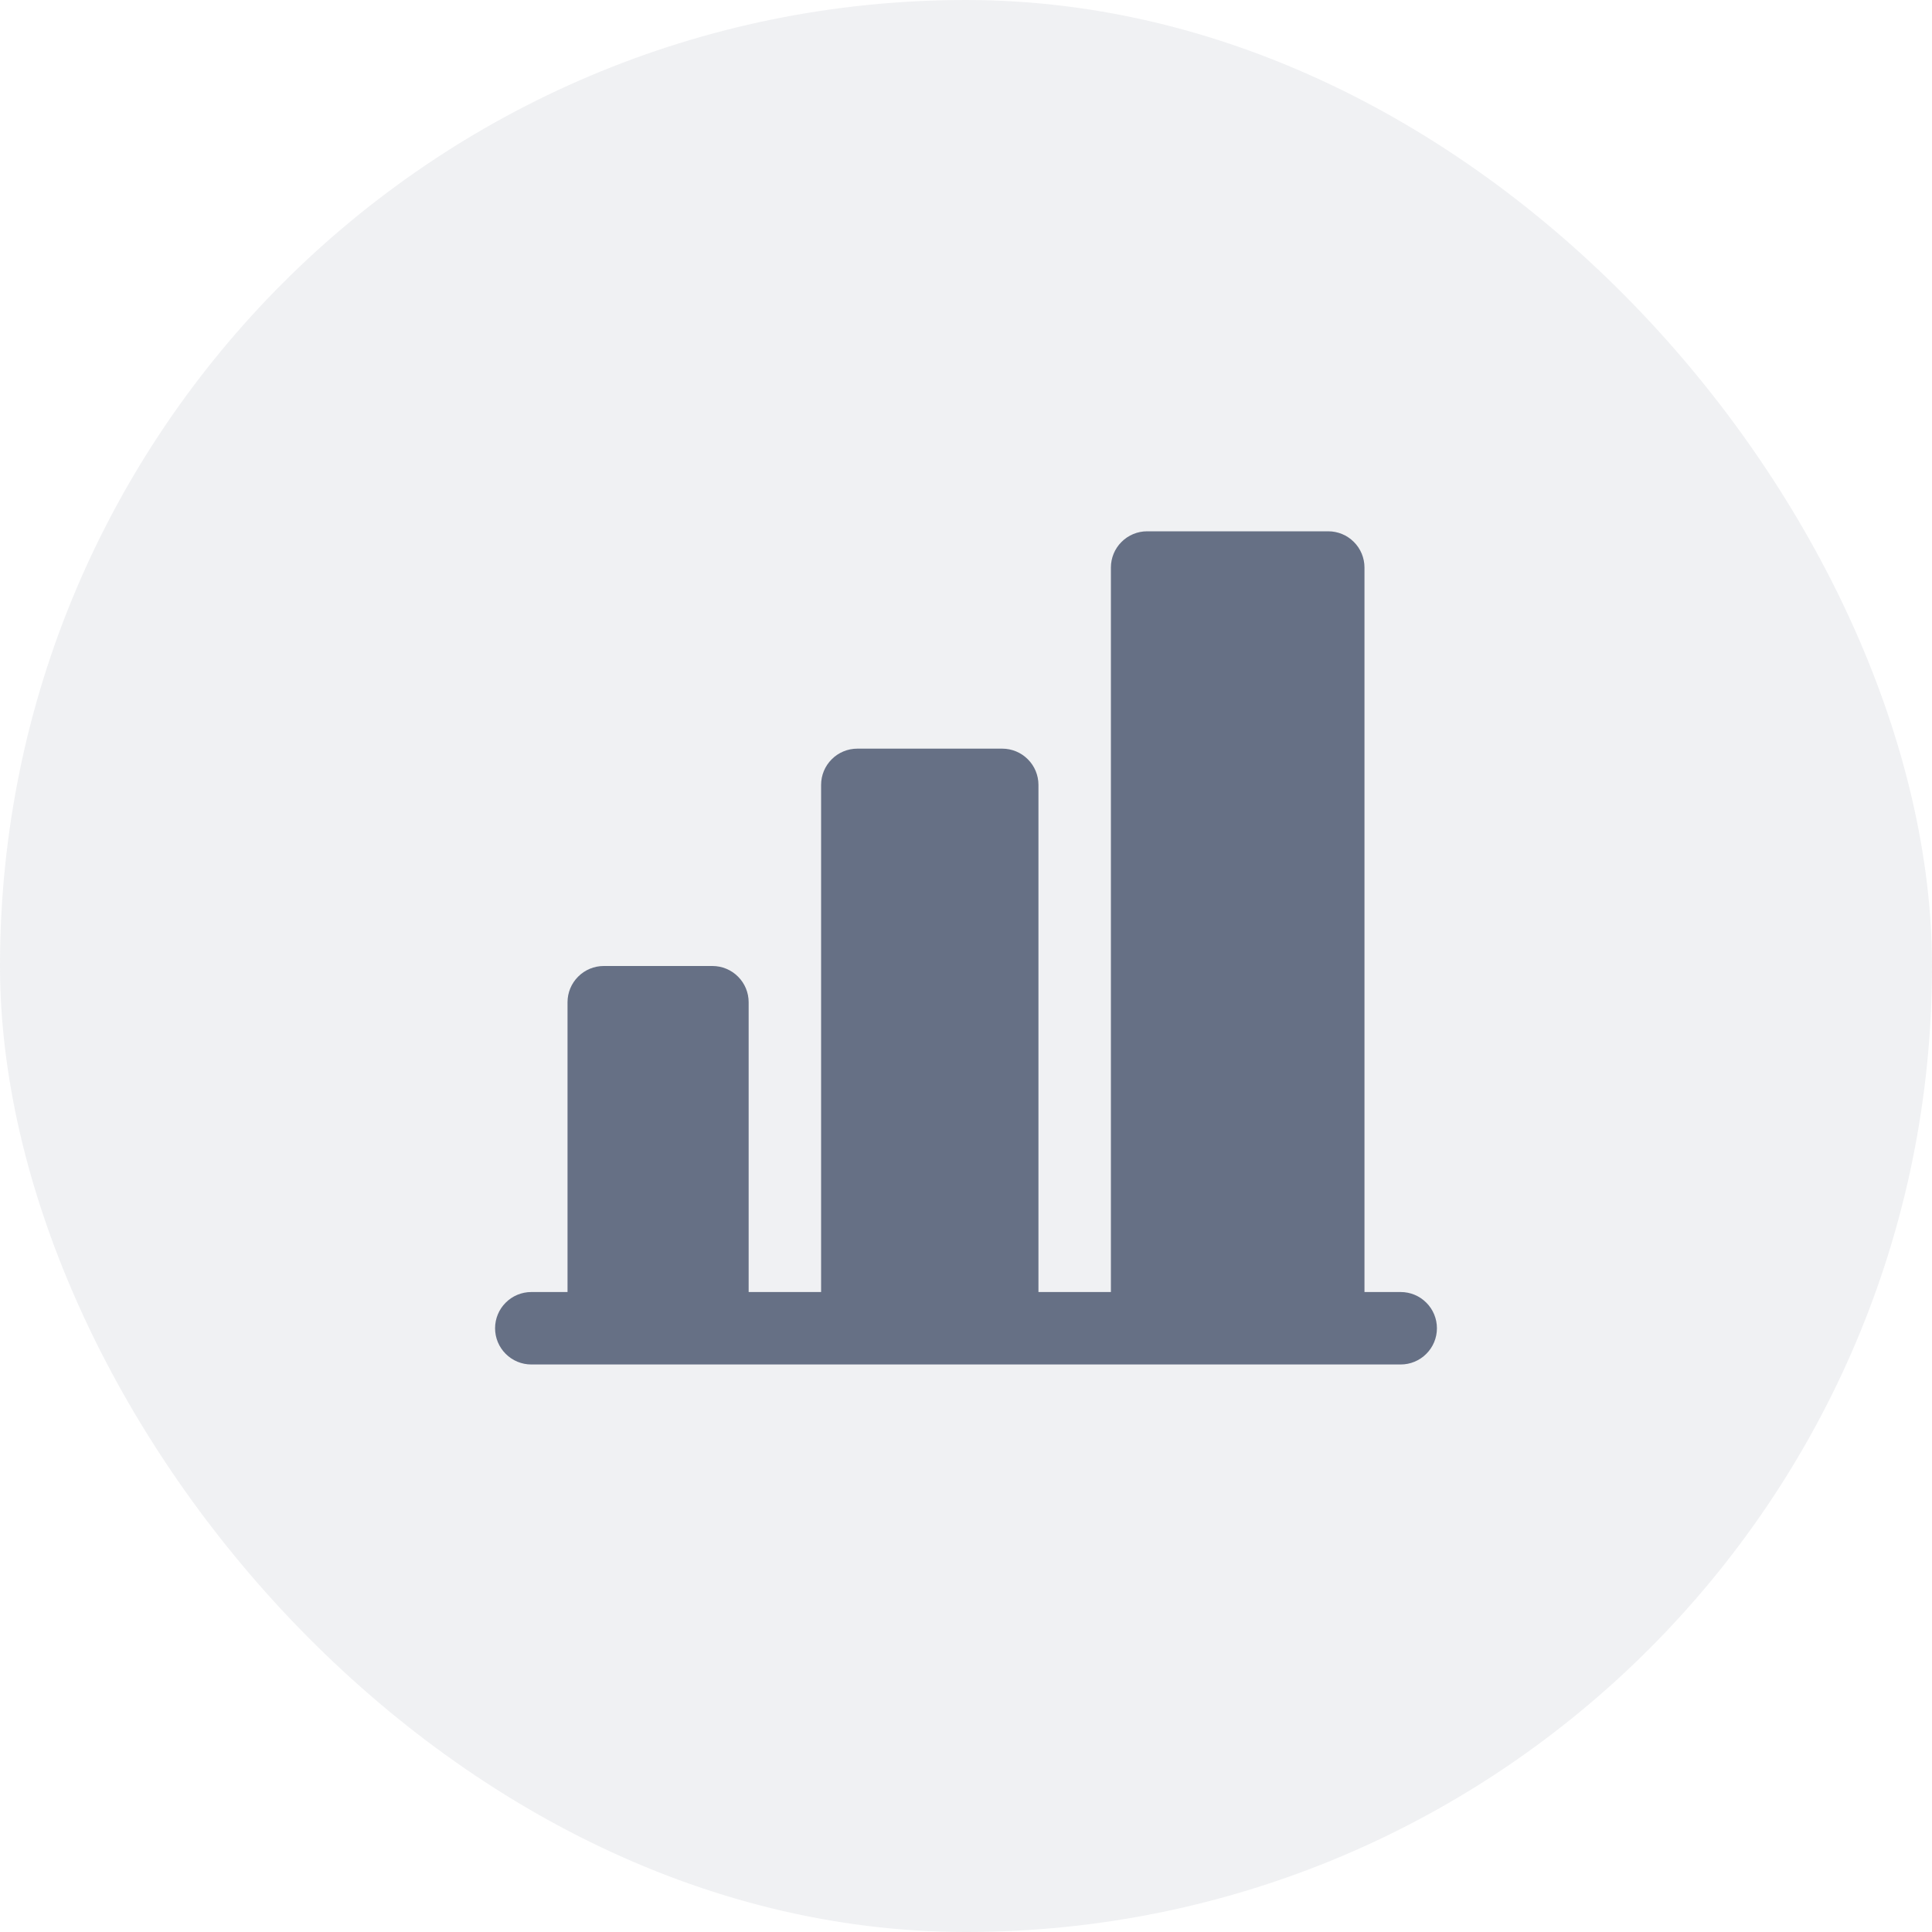
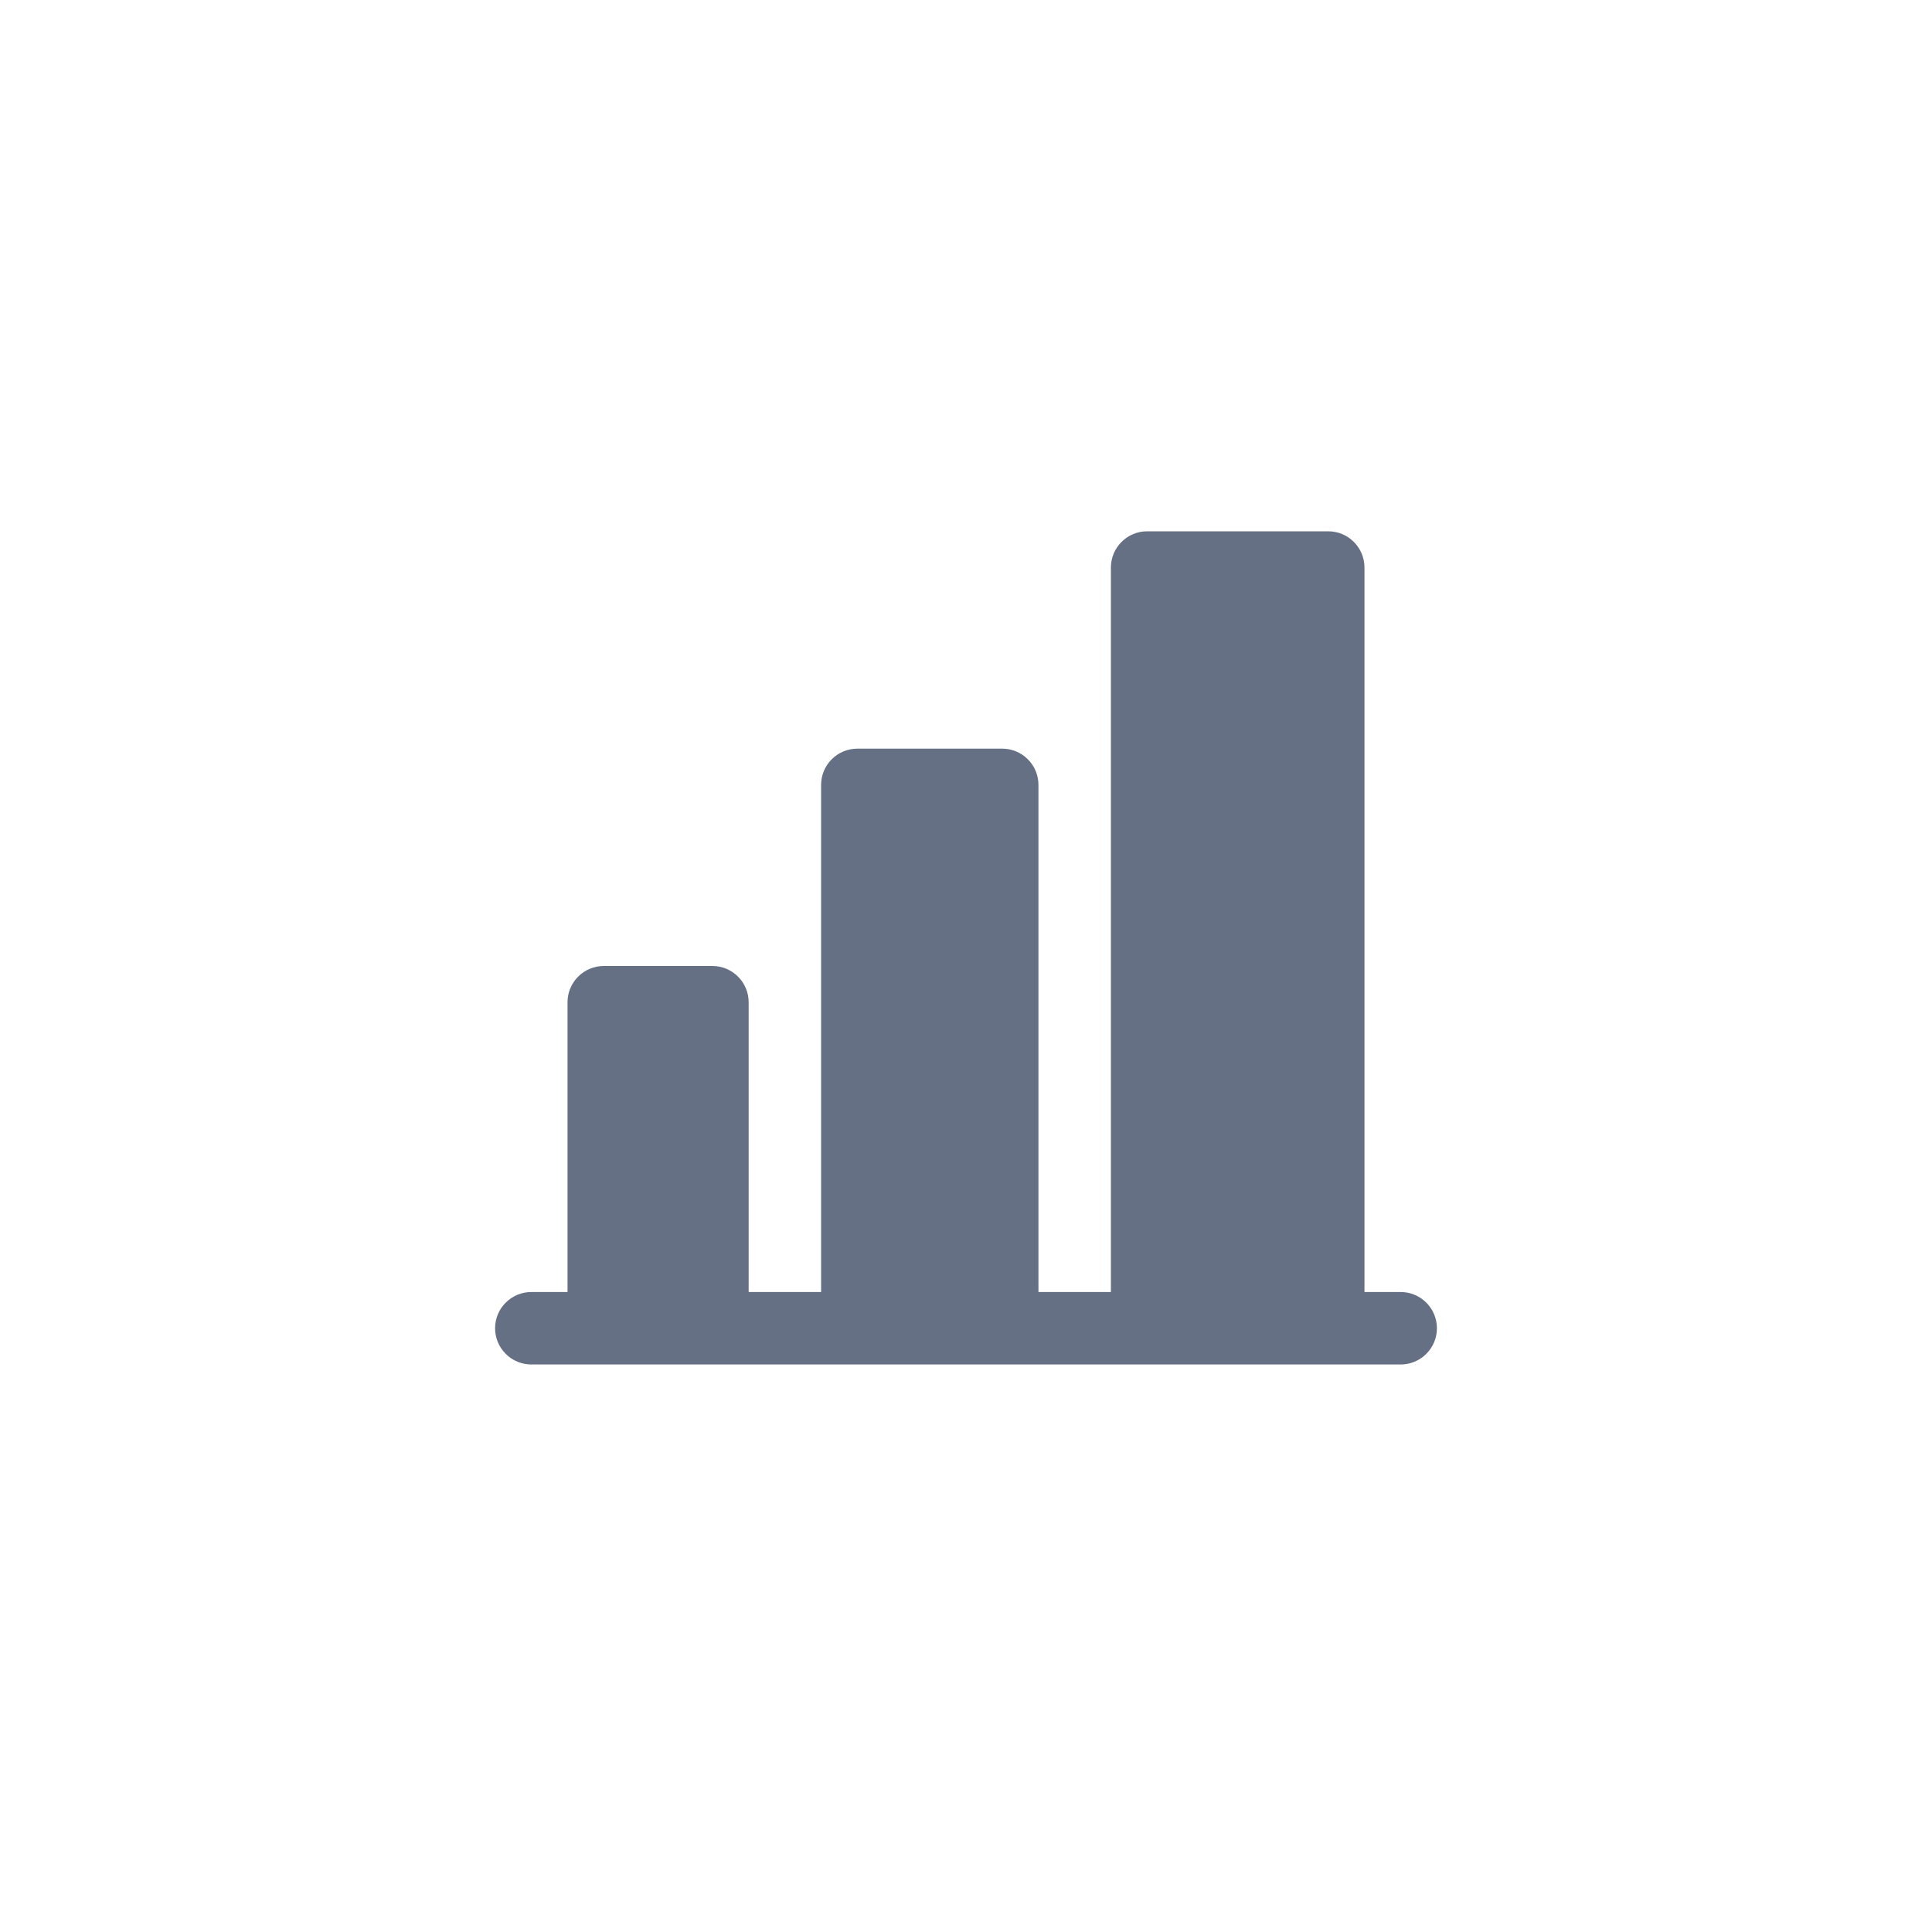
<svg xmlns="http://www.w3.org/2000/svg" width="40" height="40" viewBox="0 0 40 40" fill="none">
-   <rect width="40" height="40" rx="20" fill="#667085" fill-opacity="0.1" />
  <path d="M29.75 27.5C29.75 27.699 29.671 27.89 29.53 28.03C29.39 28.171 29.199 28.25 29 28.25H11C10.801 28.25 10.61 28.171 10.47 28.03C10.329 27.89 10.25 27.699 10.25 27.5C10.25 27.301 10.329 27.11 10.47 26.97C10.61 26.829 10.801 26.75 11 26.75H11.75V20.75C11.75 20.551 11.829 20.36 11.97 20.22C12.11 20.079 12.301 20 12.5 20H14.75C14.949 20 15.14 20.079 15.28 20.22C15.421 20.36 15.5 20.551 15.5 20.75V26.75H17V16.25C17 16.051 17.079 15.86 17.22 15.72C17.36 15.579 17.551 15.5 17.75 15.5H20.75C20.949 15.5 21.14 15.579 21.28 15.72C21.421 15.86 21.5 16.051 21.5 16.25V26.75H23V11.75C23 11.551 23.079 11.36 23.22 11.22C23.36 11.079 23.551 11 23.75 11H27.5C27.699 11 27.89 11.079 28.03 11.22C28.171 11.36 28.25 11.551 28.25 11.75V26.75H29C29.199 26.75 29.39 26.829 29.53 26.97C29.671 27.11 29.75 27.301 29.75 27.5Z" fill="#667085" />
</svg>